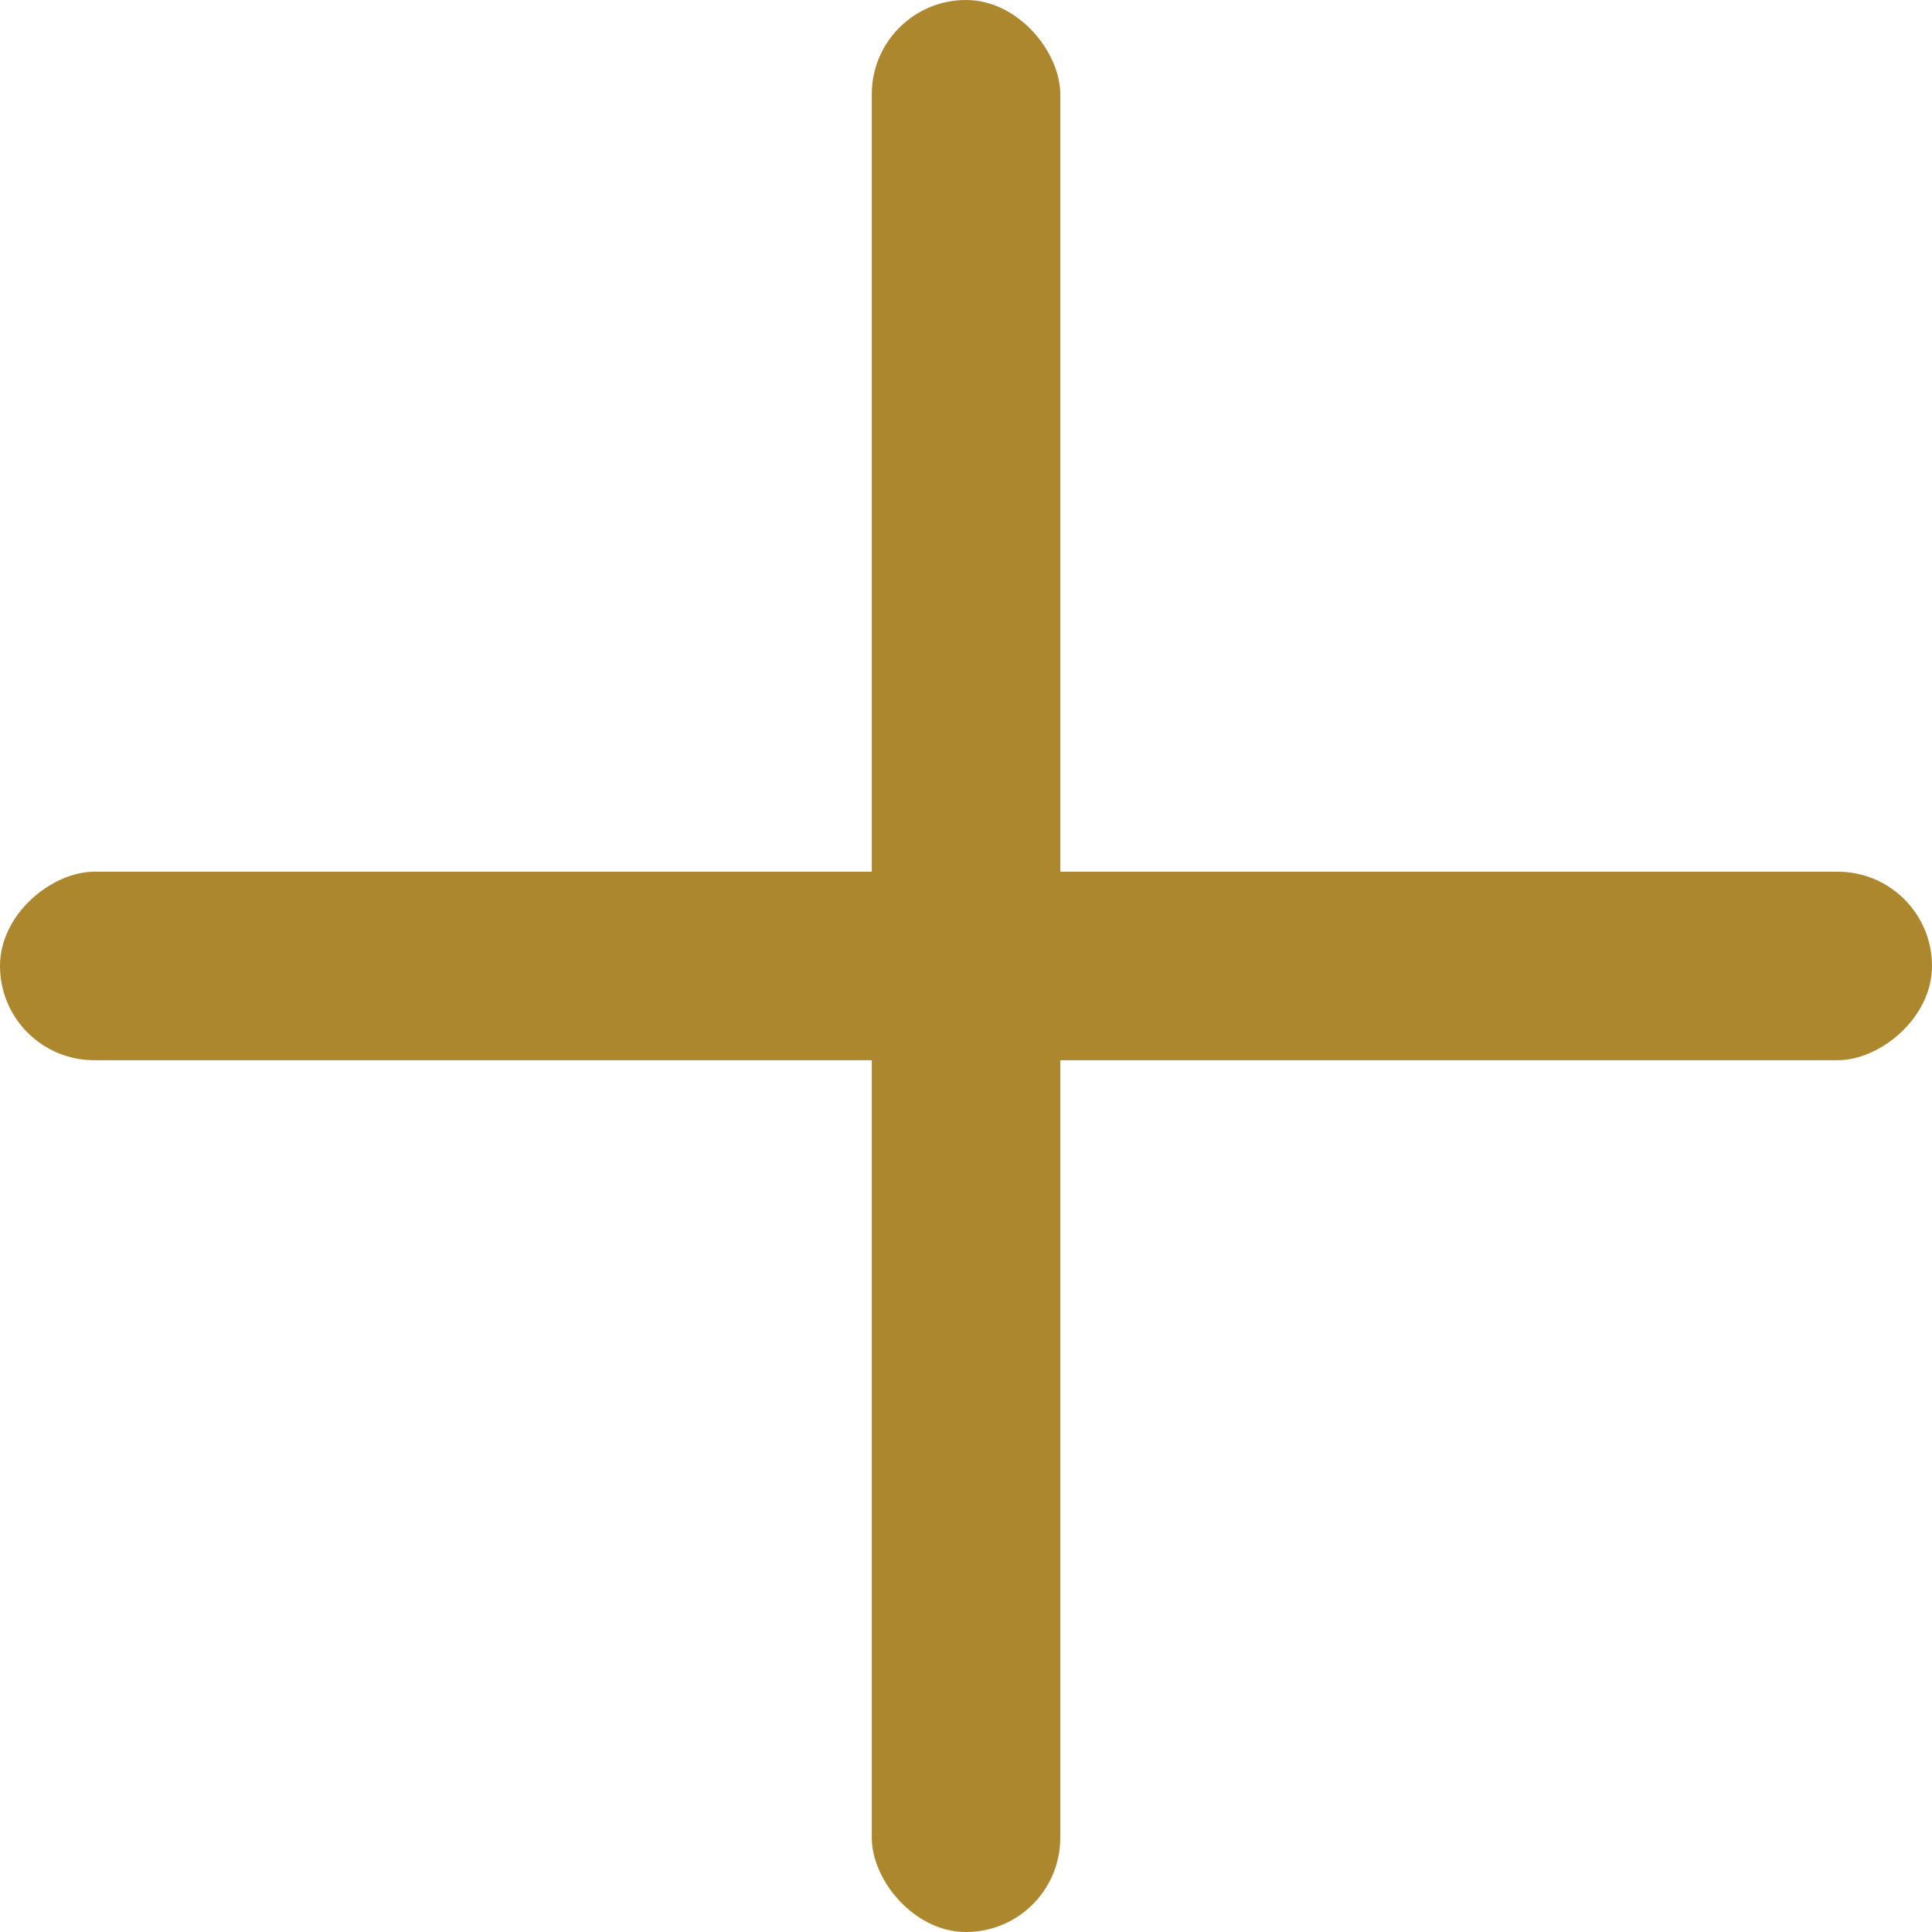
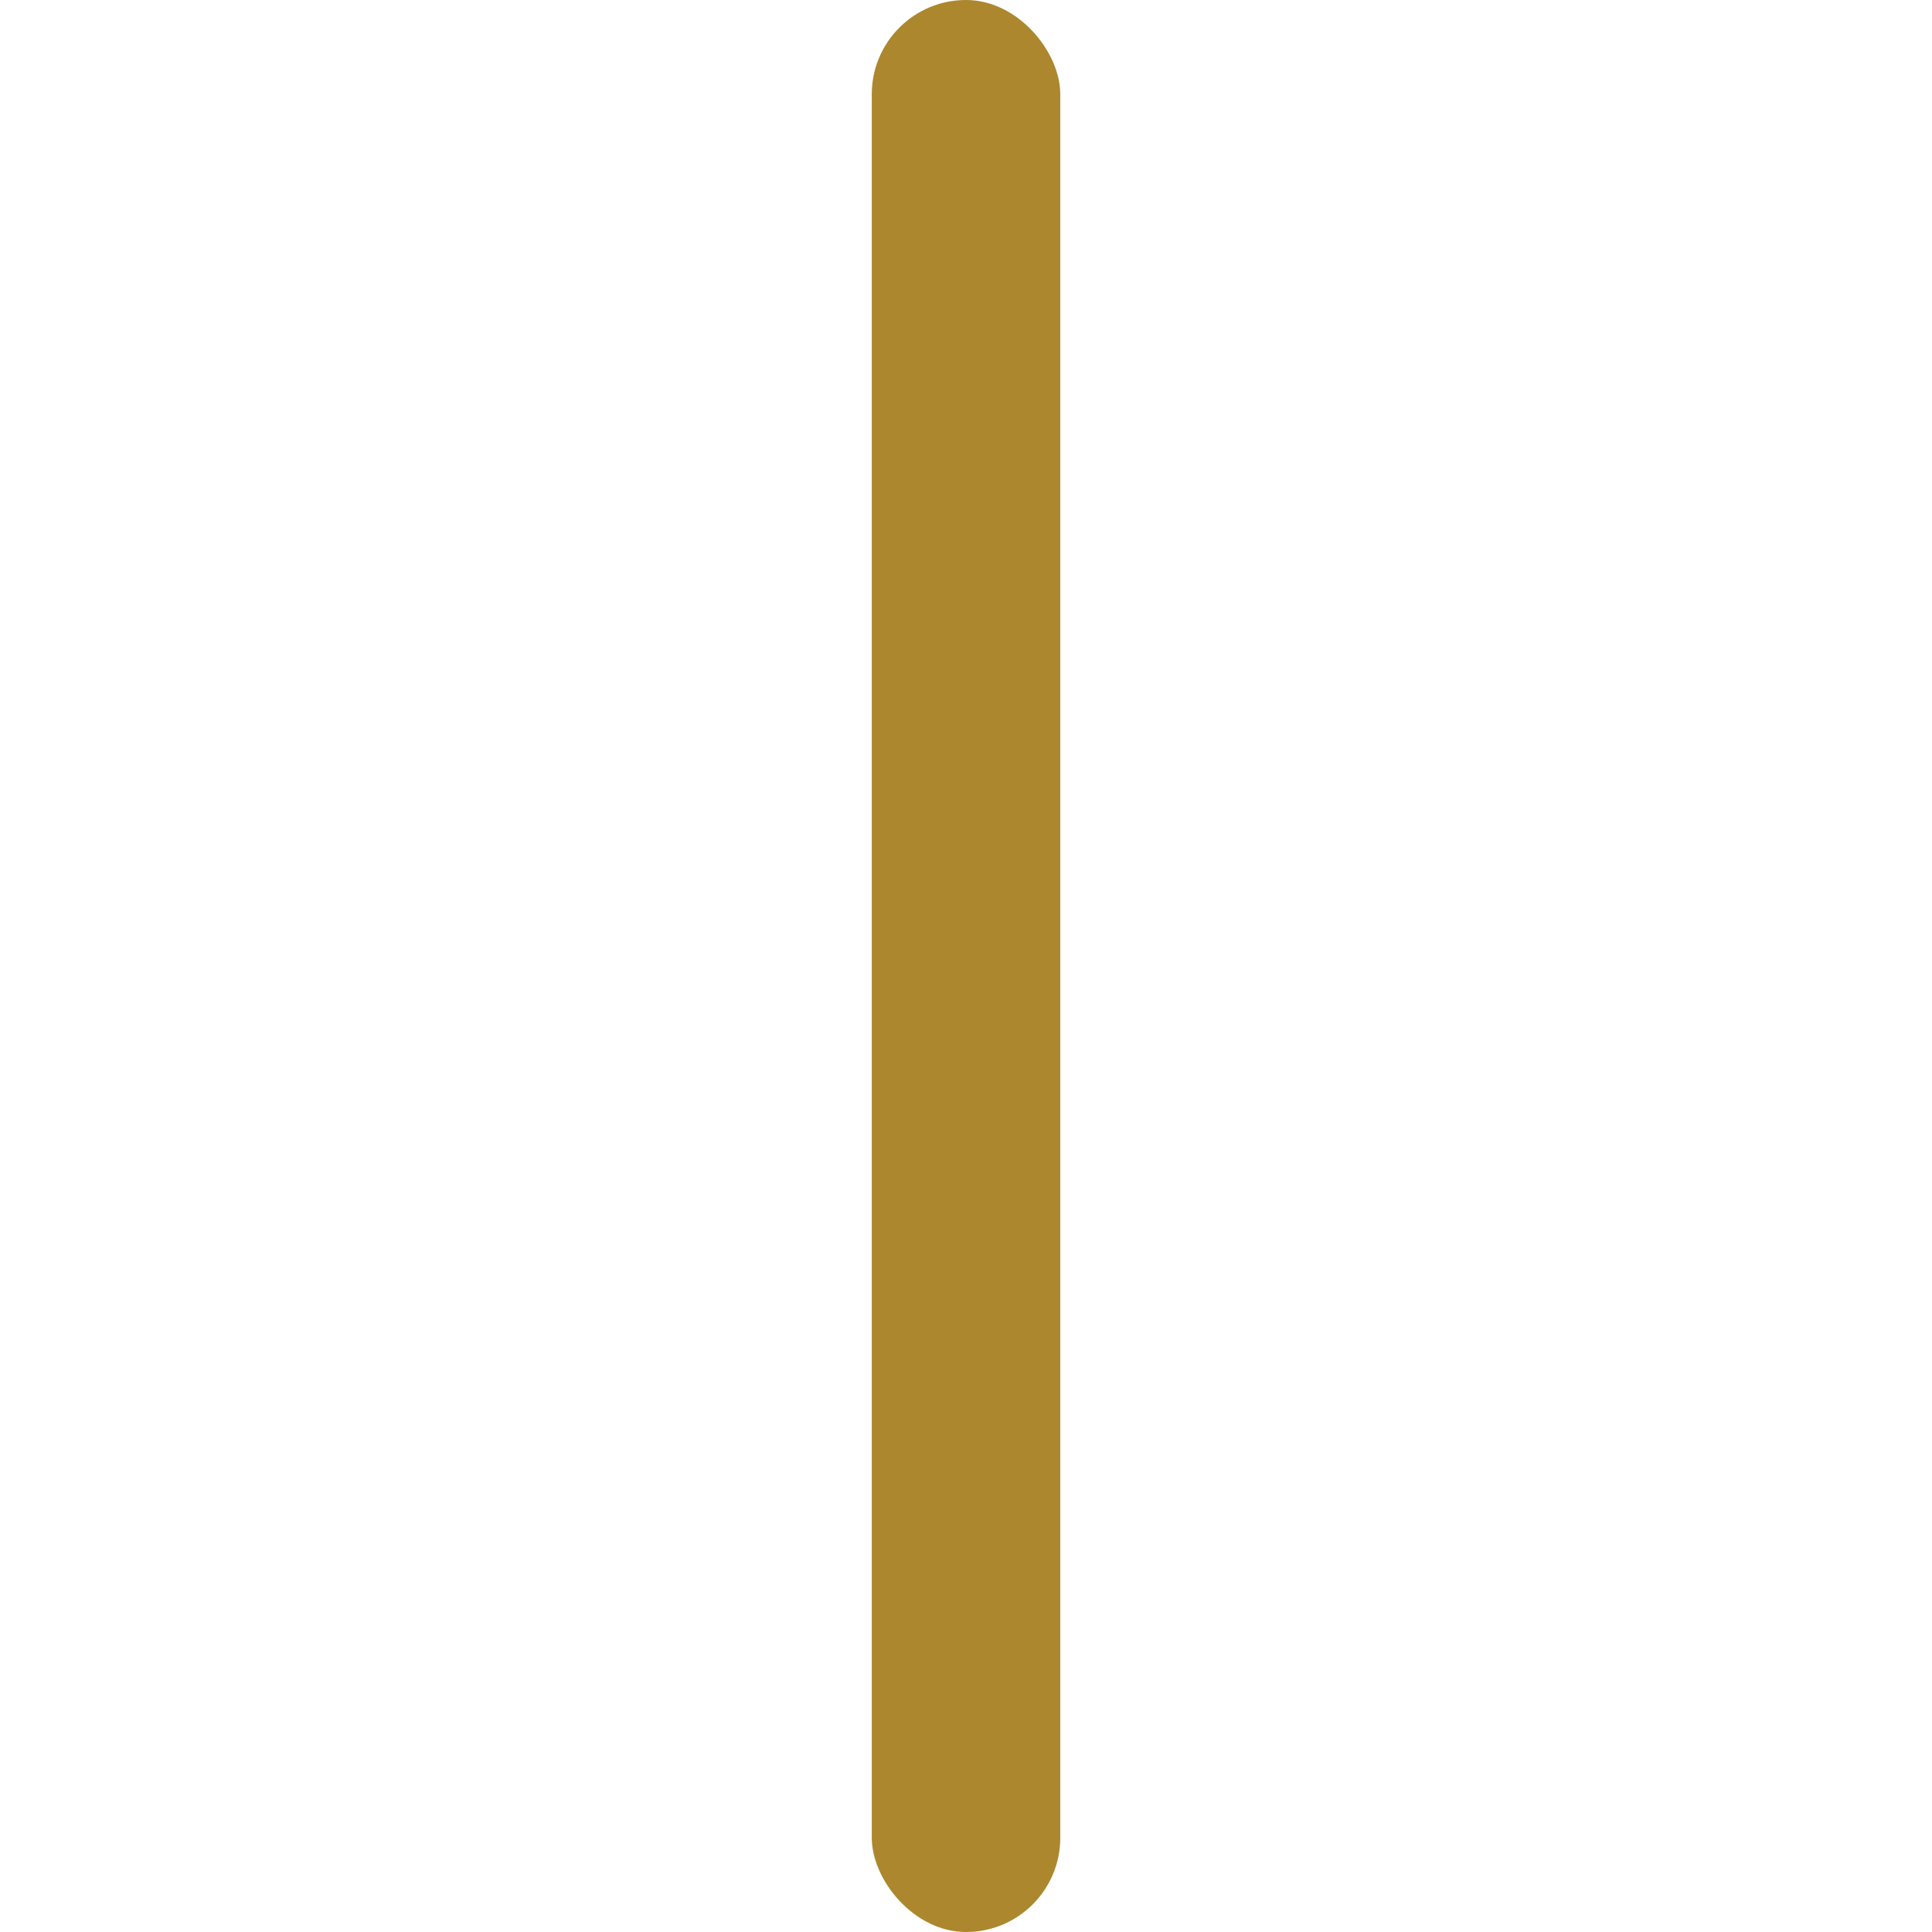
<svg xmlns="http://www.w3.org/2000/svg" width="30" height="30" viewBox="0 0 30 30" fill="none">
  <rect x="13.537" width="2.927" height="30" rx="1.463" fill="#AC872E" />
-   <rect y="16.463" width="2.927" height="30" rx="1.463" transform="rotate(-90 0 16.463)" fill="#AC872E" />
</svg>